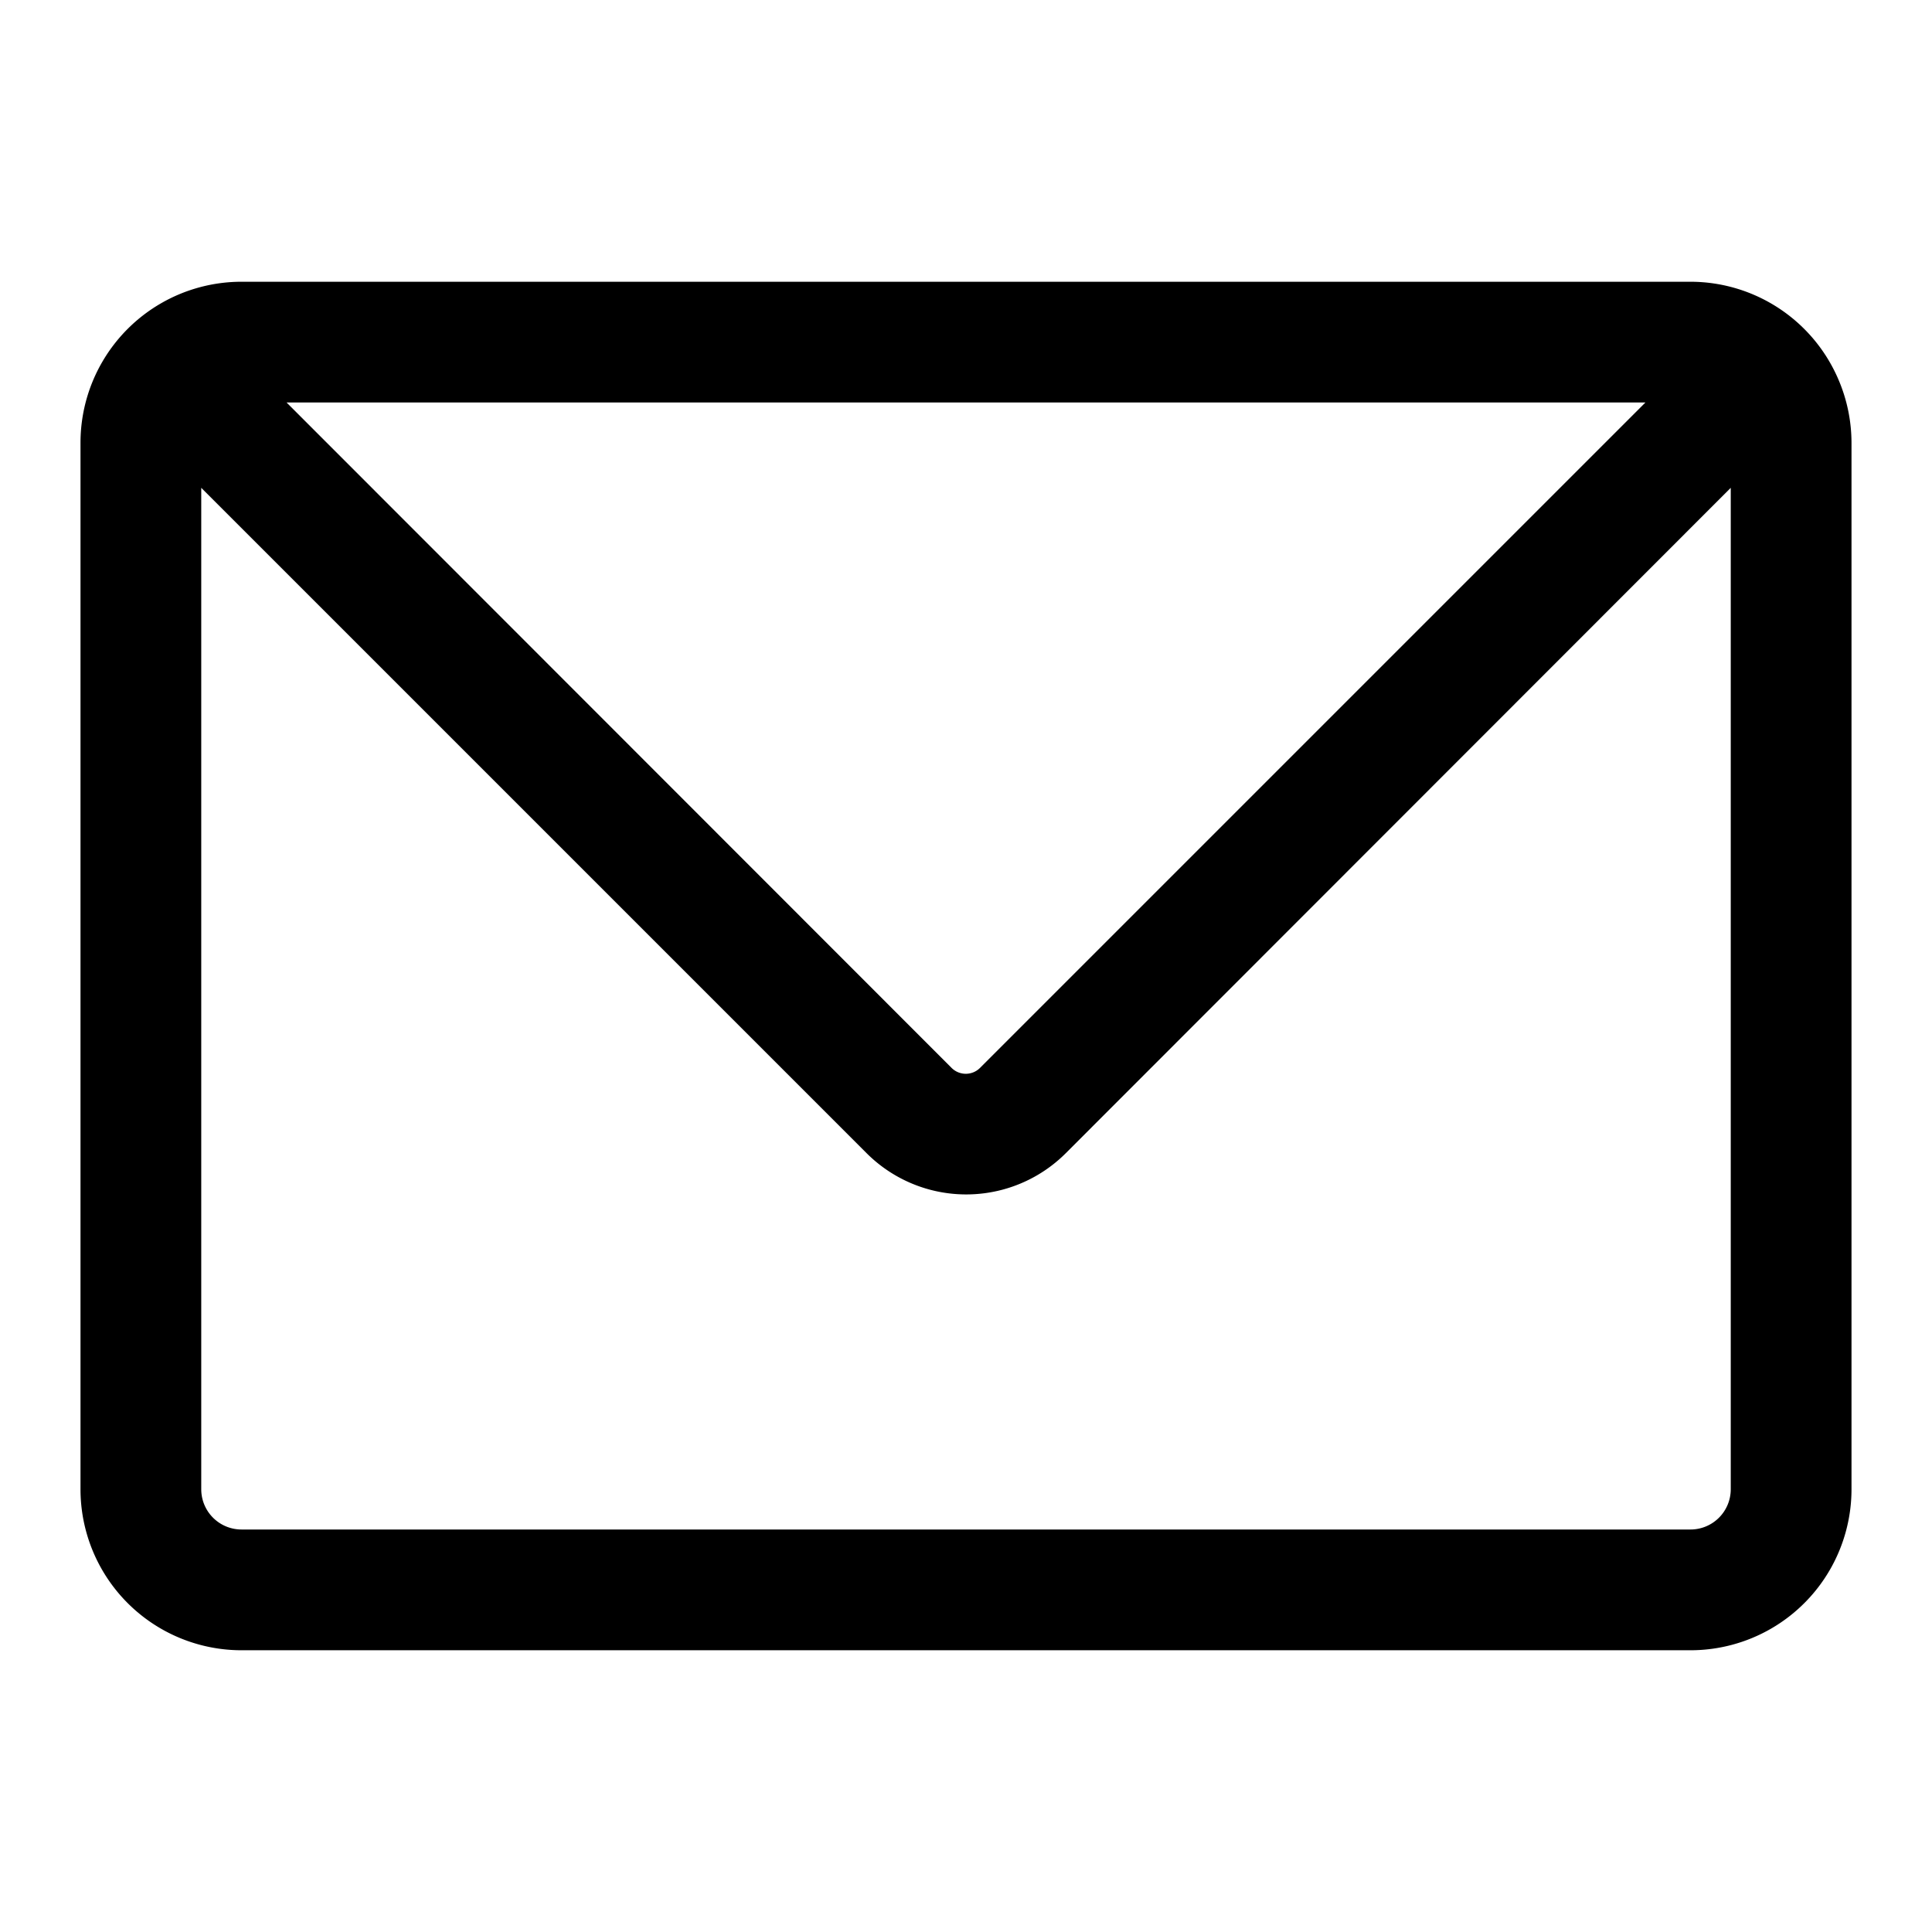
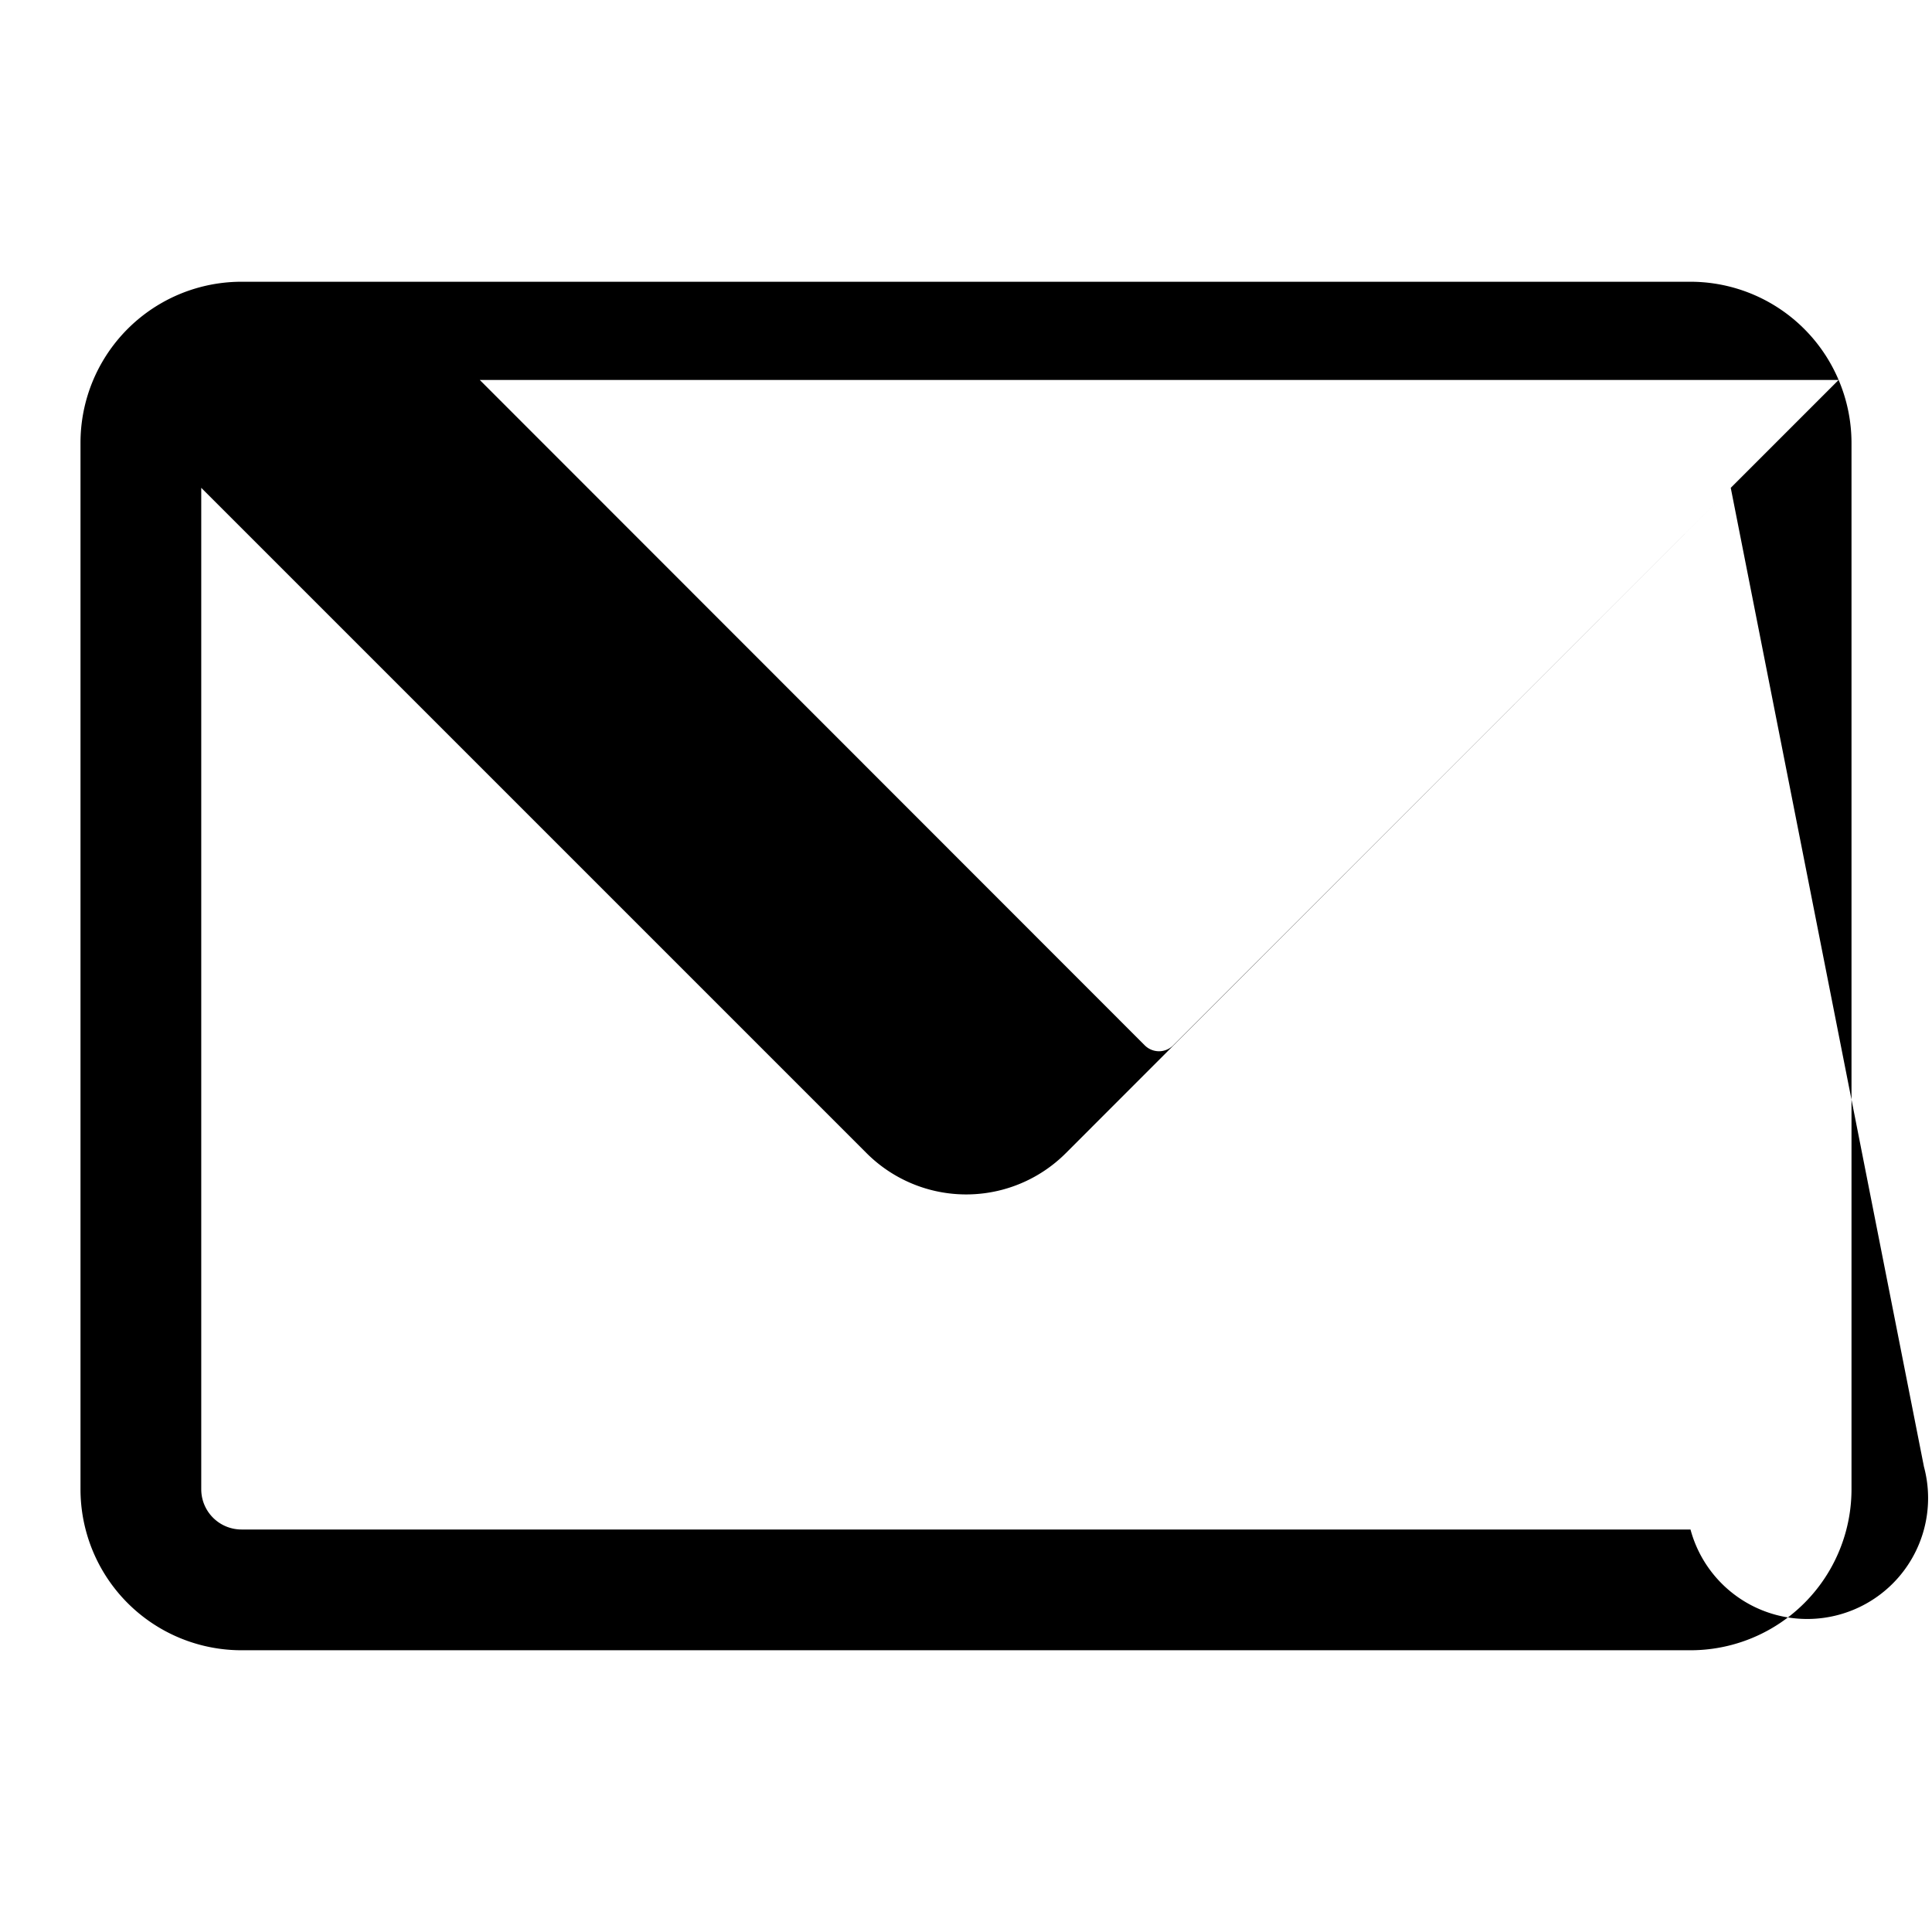
<svg xmlns="http://www.w3.org/2000/svg" class="svg-icon" style="width: 1em;height: 1em;vertical-align: middle;fill: currentColor;overflow: hidden;" viewBox="0 0 1024 1024" version="1.1">
-   <path d="M974.507 201.387A85.333 85.333 0 0 0 896 149.333H128a85.333 85.333 0 0 0-85.333 85.334v554.666A85.333 85.333 0 0 0 128 874.667h768a85.333 85.333 0 0 0 85.333-85.334V234.667a85.333 85.333 0 0 0-6.826-33.28z m-102.4 11.946l-352.64 352.64a10.667 10.667 0 0 1-15.147 0l-352.427-352.64z m45.226 576A21.333 21.333 0 0 1 896 810.667H128a21.333 21.333 0 0 1-21.333-21.334V258.56l352.64 352.64a74.667 74.667 0 0 0 105.6 0l352.426-352.64z" />
+   <path d="M974.507 201.387A85.333 85.333 0 0 0 896 149.333H128a85.333 85.333 0 0 0-85.333 85.334v554.666A85.333 85.333 0 0 0 128 874.667h768a85.333 85.333 0 0 0 85.333-85.334V234.667a85.333 85.333 0 0 0-6.826-33.28z l-352.64 352.64a10.667 10.667 0 0 1-15.147 0l-352.427-352.64z m45.226 576A21.333 21.333 0 0 1 896 810.667H128a21.333 21.333 0 0 1-21.333-21.334V258.56l352.64 352.64a74.667 74.667 0 0 0 105.6 0l352.426-352.64z" />
</svg>